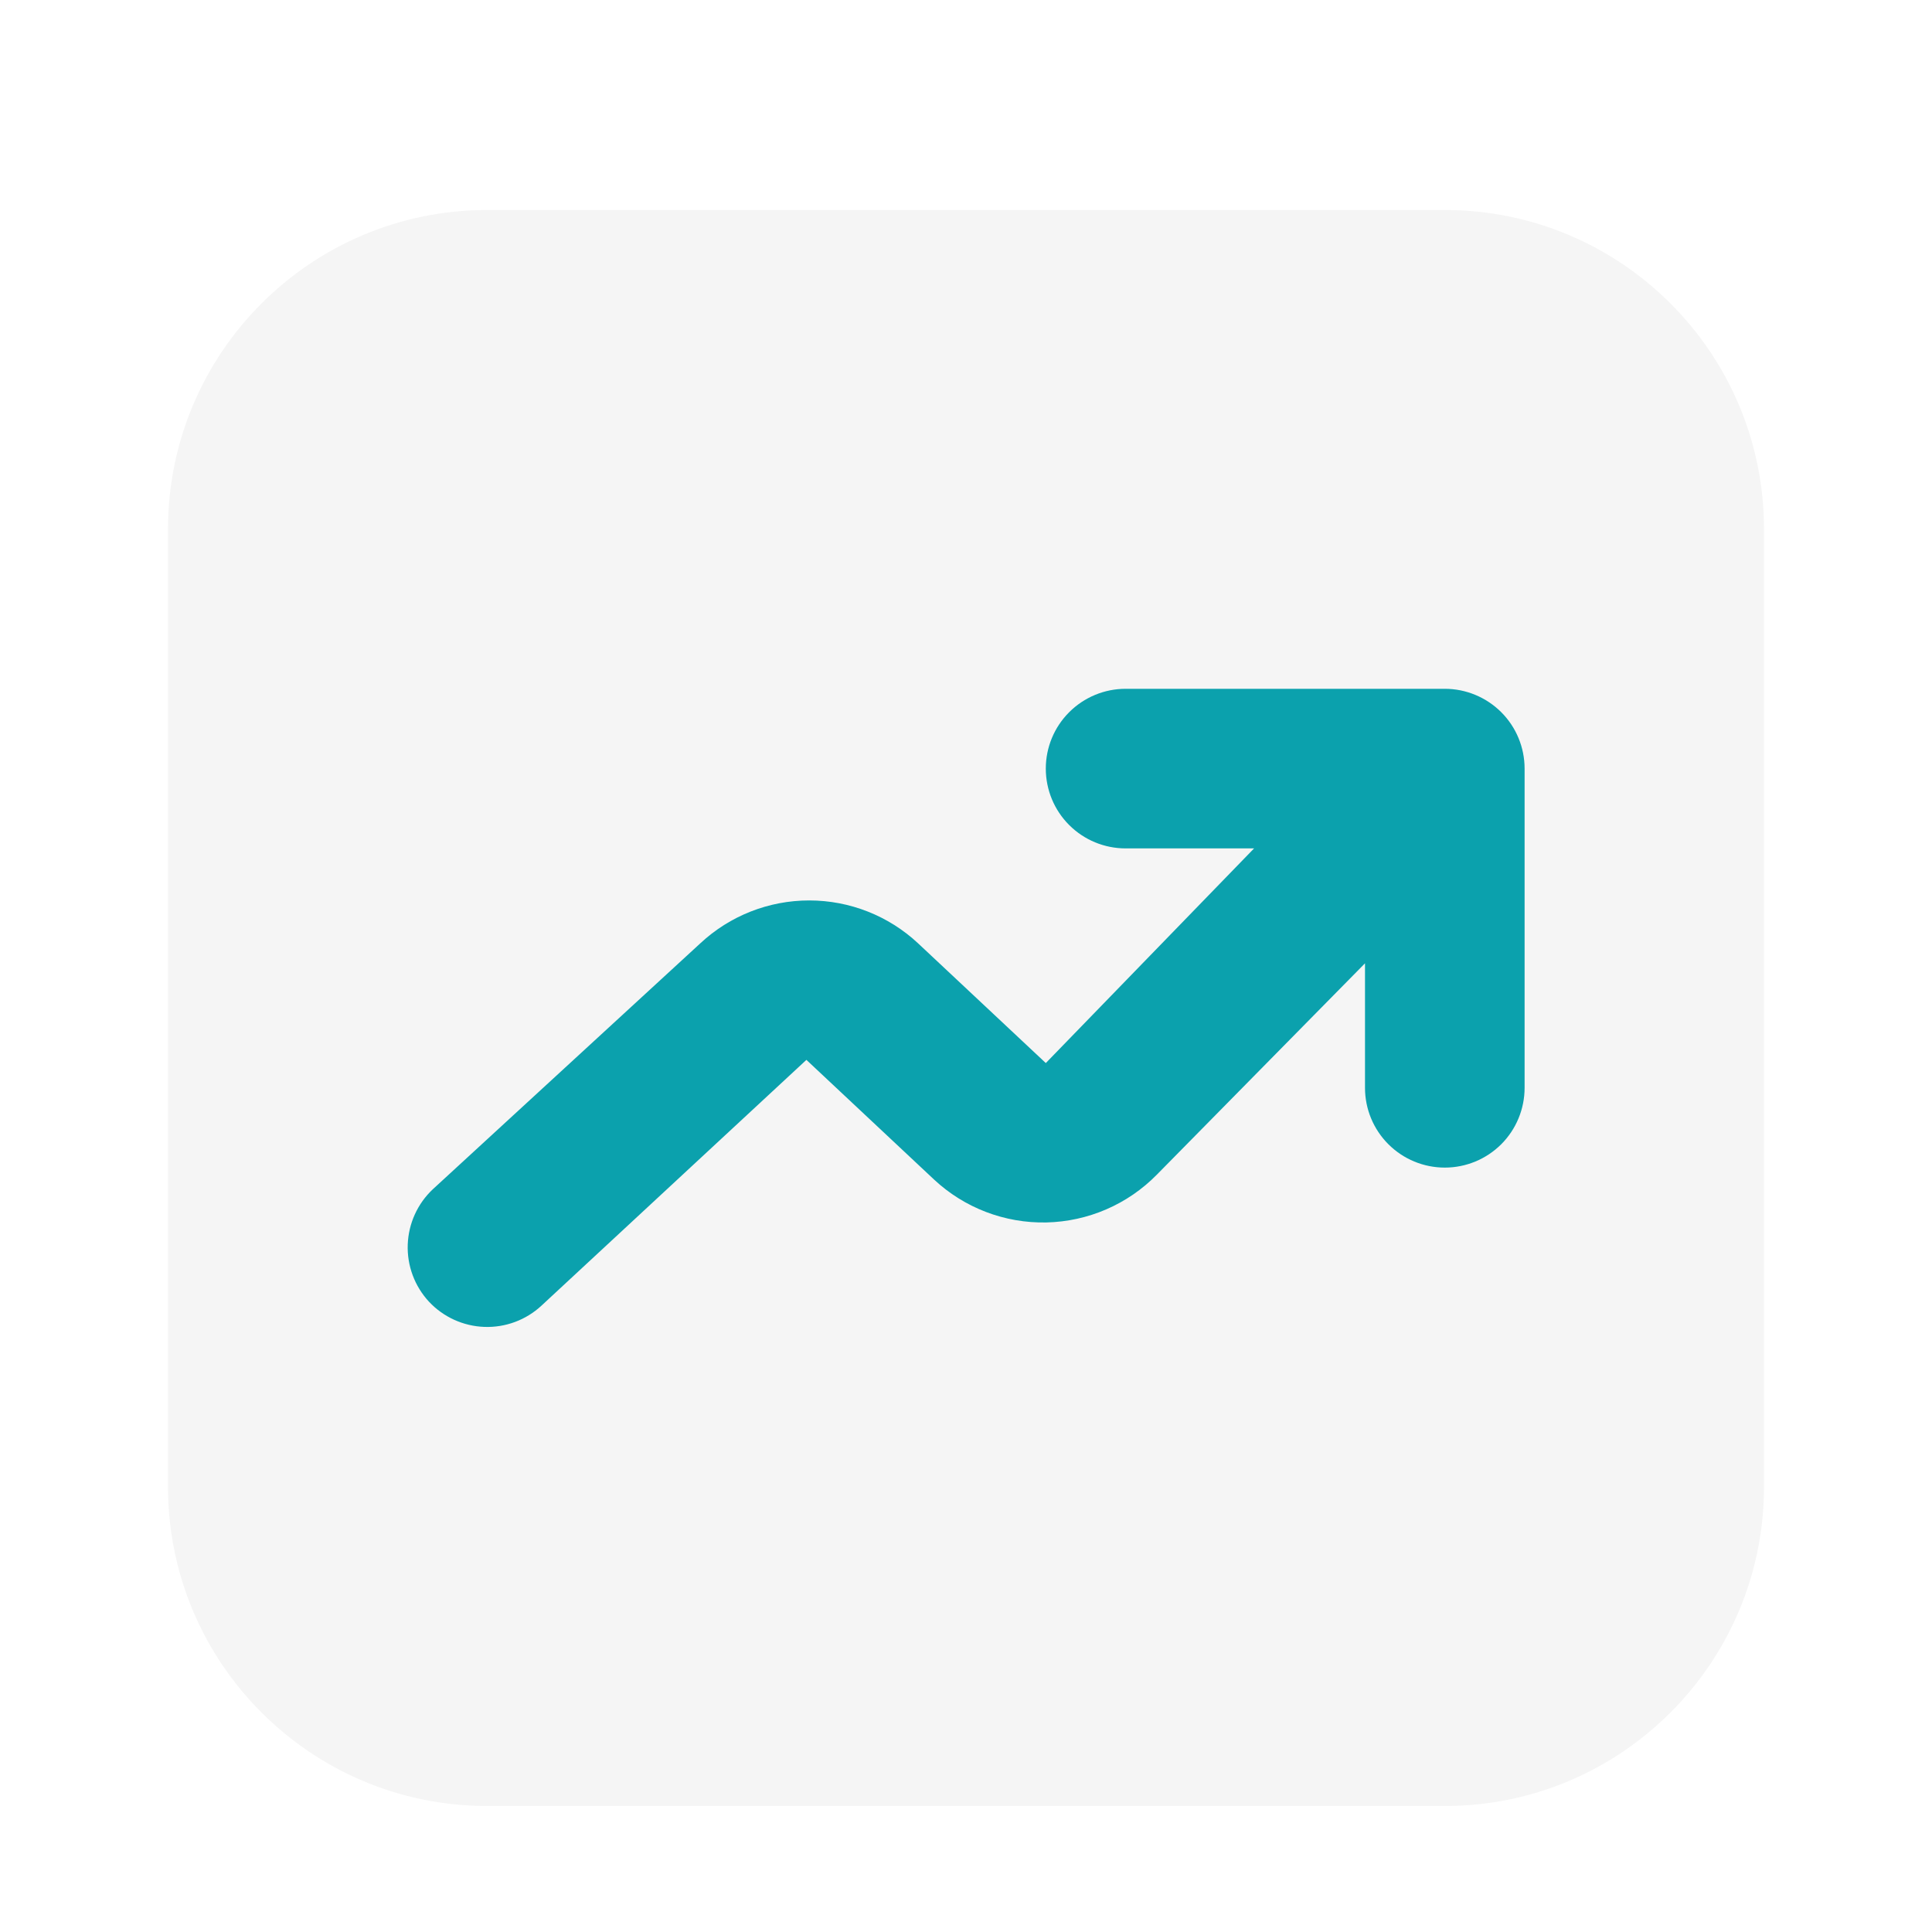
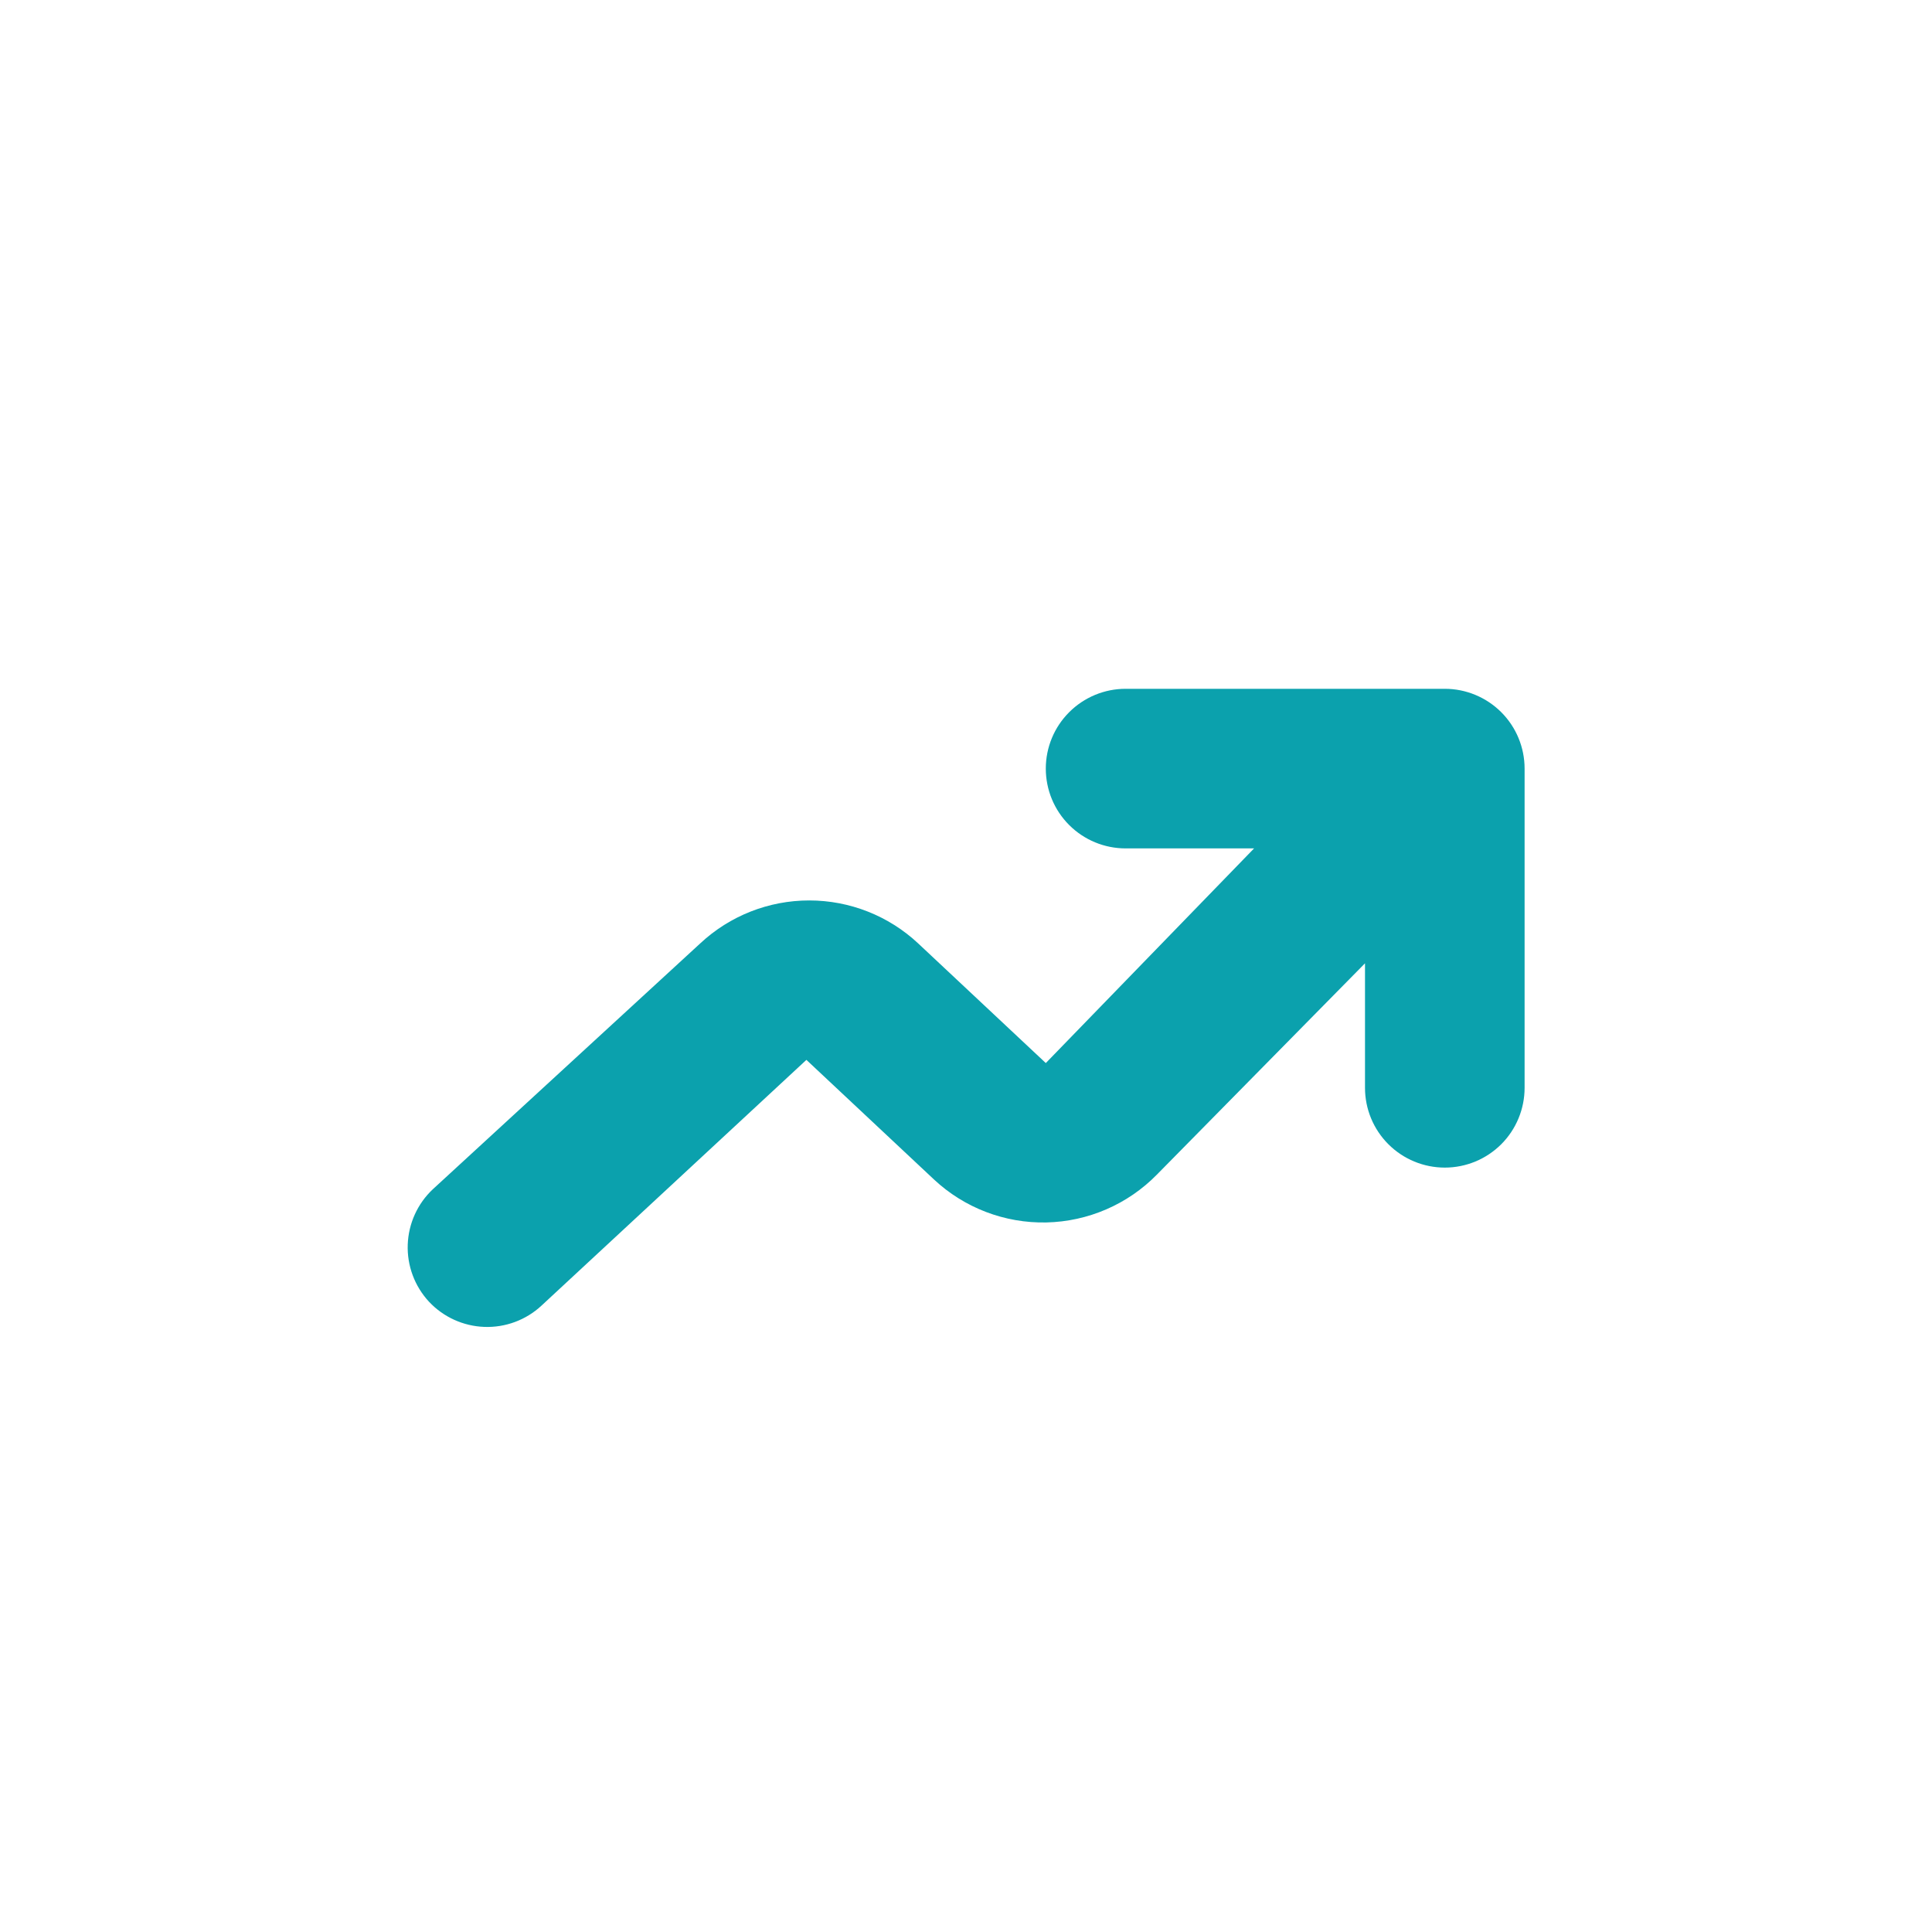
<svg xmlns="http://www.w3.org/2000/svg" width="46" height="46" viewBox="0 0 46 46" fill="none">
  <g filter="url(#filter0_dd_2_1423)">
-     <path d="M34.4 3H11.6C7.403 3 4 6.403 4 10.6V33.4C4 37.597 7.403 41 11.6 41H34.4C38.597 41 42 37.597 42 33.4V10.6C42 6.403 38.597 3 34.4 3Z" fill="#F5F5F5" />
    <path d="M34.4 14.4H26.8C26.296 14.4 25.813 14.601 25.457 14.957C25.1 15.313 24.9 15.796 24.9 16.3C24.9 16.804 25.1 17.288 25.457 17.644C25.813 18 26.296 18.2 26.8 18.2H29.859L24.9 23.311L21.86 20.461C21.157 19.804 20.23 19.439 19.267 19.439C18.304 19.439 17.377 19.804 16.673 20.461L10.308 26.313C9.941 26.657 9.726 27.131 9.708 27.633C9.69 28.135 9.872 28.624 10.213 28.992C10.556 29.359 11.031 29.575 11.533 29.593C12.035 29.611 12.524 29.429 12.892 29.087L19.2 23.235L22.24 26.085C22.964 26.761 23.924 27.127 24.914 27.106C25.904 27.084 26.847 26.677 27.541 25.971L32.5 20.936V23.9C32.5 24.404 32.7 24.888 33.057 25.244C33.413 25.6 33.896 25.8 34.4 25.8C34.904 25.8 35.387 25.6 35.744 25.244C36.1 24.888 36.3 24.404 36.3 23.9V16.3C36.3 15.796 36.1 15.313 35.744 14.957C35.387 14.601 34.904 14.4 34.4 14.4Z" fill="#0BA1AD" />
  </g>
  <defs>
    <filter id="filter0_dd_2_1423" x="0" y="0" width="46" height="46" filterUnits="userSpaceOnUse" color-interpolation-filters="sRGB">
      <feFlood flood-opacity="0" result="BackgroundImageFix" />
      <feColorMatrix in="SourceAlpha" type="matrix" values="0 0 0 0 0 0 0 0 0 0 0 0 0 0 0 0 0 0 127 0" result="hardAlpha" />
      <feOffset dy="1" />
      <feGaussianBlur stdDeviation="2" />
      <feComposite in2="hardAlpha" operator="out" />
      <feColorMatrix type="matrix" values="0 0 0 0 0.047 0 0 0 0 0.047 0 0 0 0 0.051 0 0 0 0.05 0" />
      <feBlend mode="normal" in2="BackgroundImageFix" result="effect1_dropShadow_2_1423" />
      <feColorMatrix in="SourceAlpha" type="matrix" values="0 0 0 0 0 0 0 0 0 0 0 0 0 0 0 0 0 0 127 0" result="hardAlpha" />
      <feOffset dy="1" />
      <feGaussianBlur stdDeviation="2" />
      <feComposite in2="hardAlpha" operator="out" />
      <feColorMatrix type="matrix" values="0 0 0 0 0.047 0 0 0 0 0.047 0 0 0 0 0.051 0 0 0 0.1 0" />
      <feBlend mode="normal" in2="effect1_dropShadow_2_1423" result="effect2_dropShadow_2_1423" />
      <feBlend mode="normal" in="SourceGraphic" in2="effect2_dropShadow_2_1423" result="shape" />
    </filter>
  </defs>
</svg>